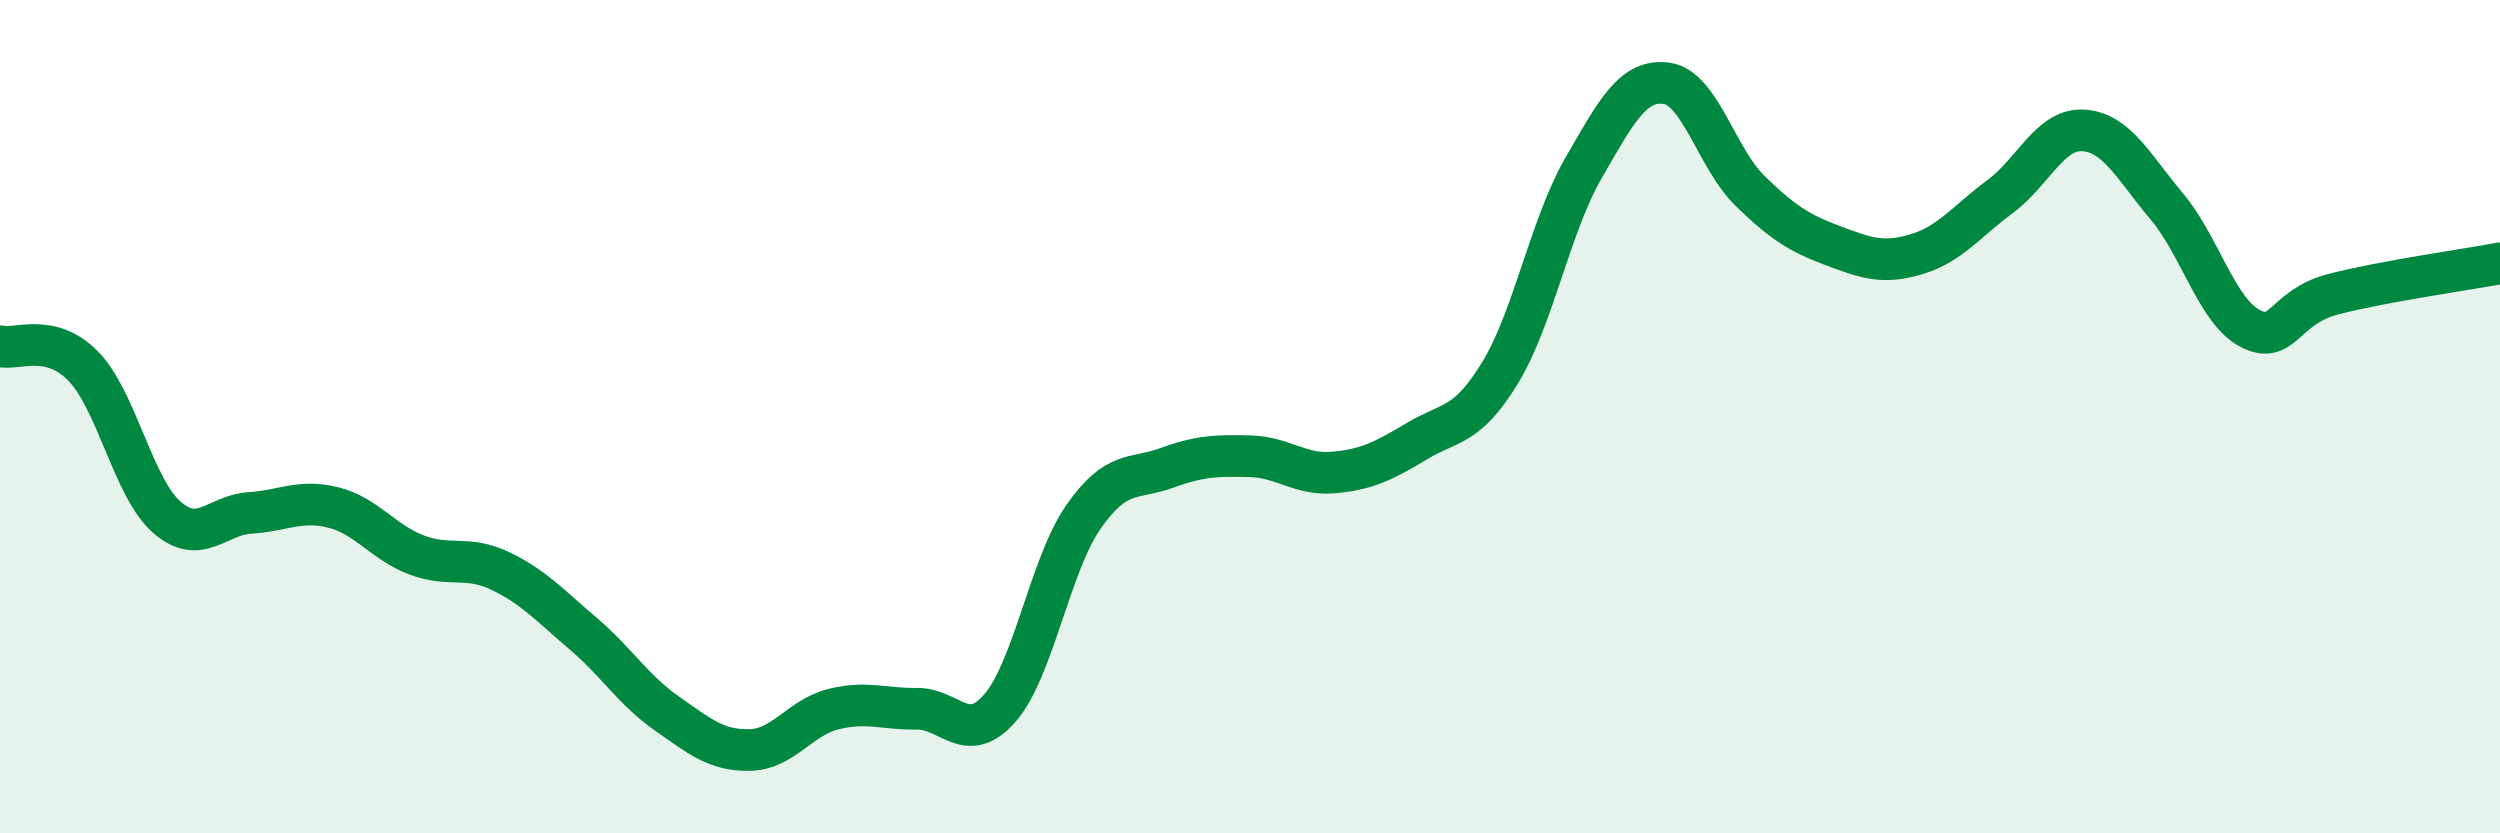
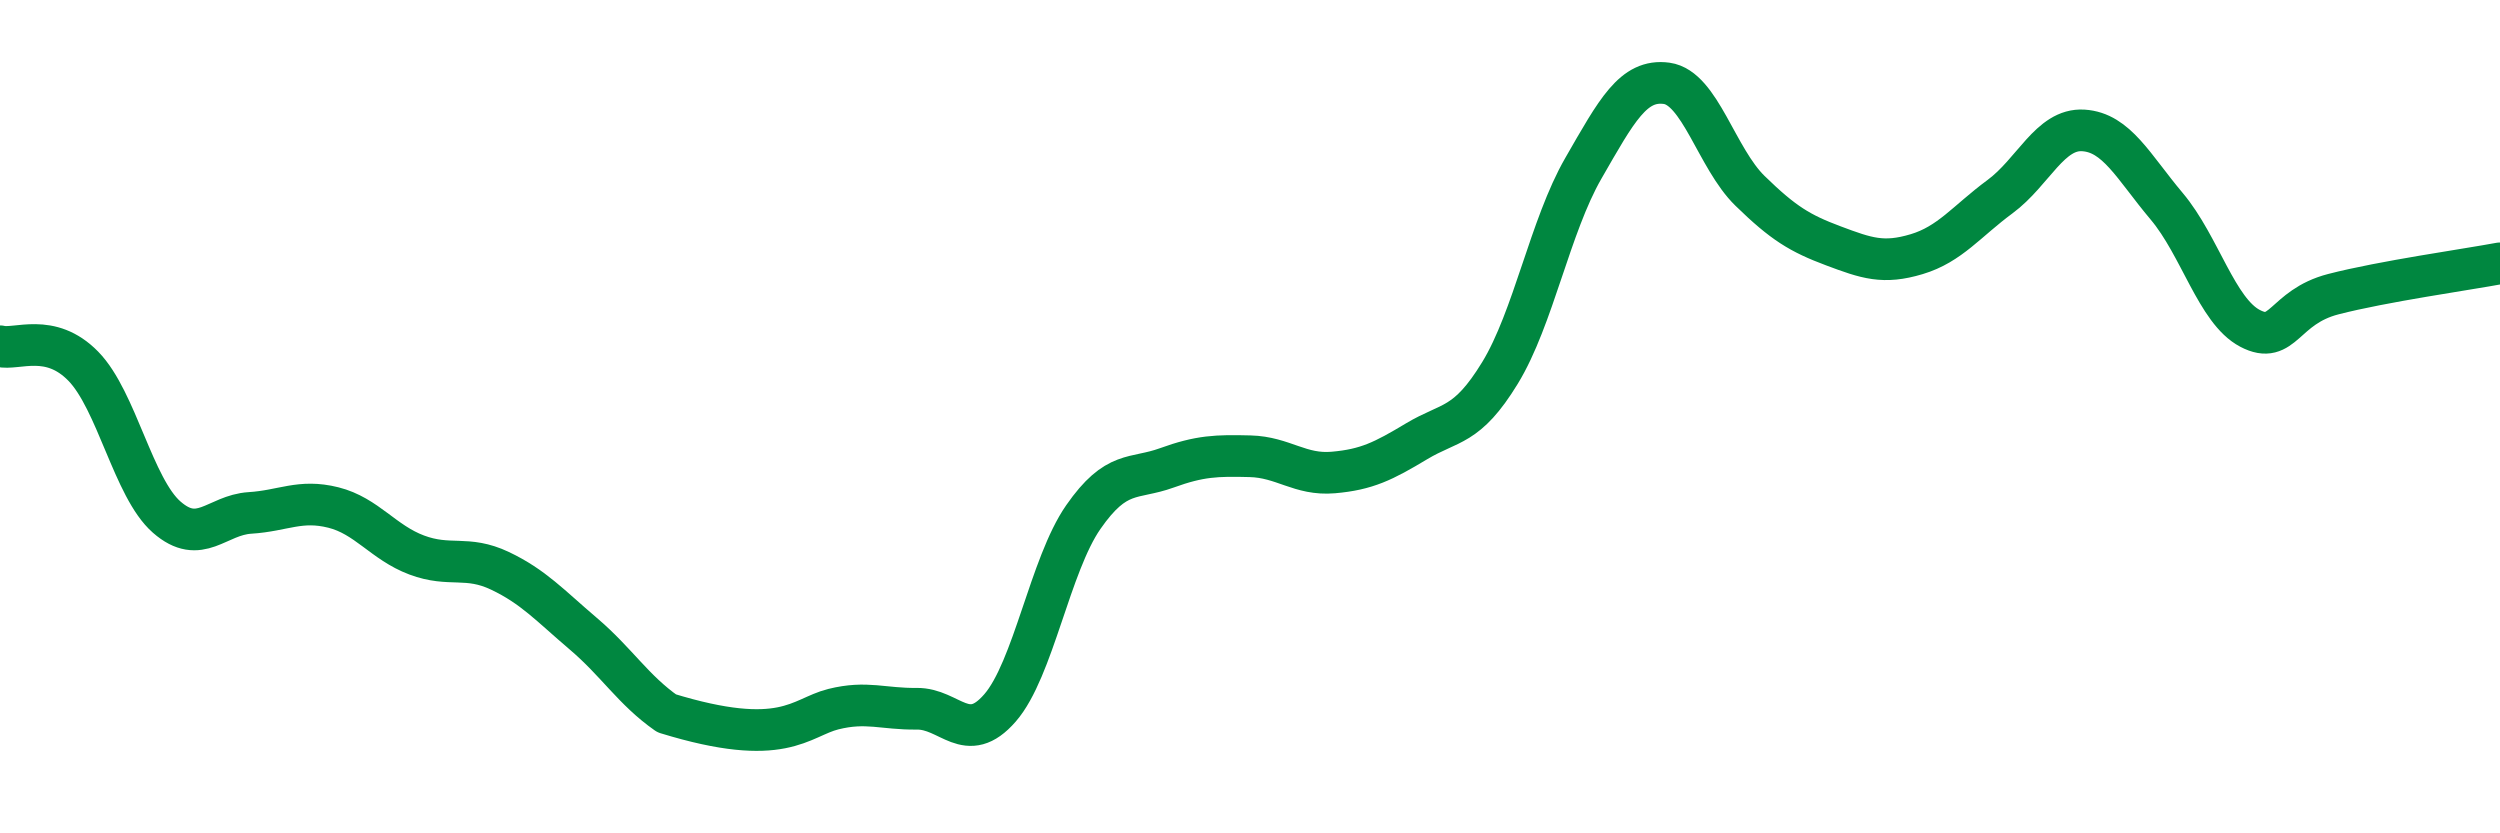
<svg xmlns="http://www.w3.org/2000/svg" width="60" height="20" viewBox="0 0 60 20">
-   <path d="M 0,8.31 C 0.4,8.41 1.2,7.97 2,8.79 C 2.8,9.61 3.2,11.71 4,12.41 C 4.8,13.11 5.2,12.36 6,12.31 C 6.8,12.26 7.2,11.98 8,12.18 C 8.8,12.38 9.2,13.02 10,13.32 C 10.8,13.62 11.2,13.32 12,13.7 C 12.8,14.08 13.2,14.53 14,15.21 C 14.8,15.89 15.2,16.56 16,17.12 C 16.8,17.68 17.2,18.02 18,18 C 18.8,17.98 19.2,17.22 20,17.02 C 20.8,16.82 21.2,17.02 22,17.01 C 22.8,17 23.2,17.91 24,16.99 C 24.8,16.07 25.2,13.56 26,12.41 C 26.8,11.26 27.2,11.52 28,11.23 C 28.8,10.94 29.2,10.93 30,10.95 C 30.8,10.97 31.2,11.41 32,11.34 C 32.8,11.27 33.2,11.07 34,10.59 C 34.8,10.11 35.2,10.26 36,8.95 C 36.8,7.64 37.2,5.43 38,4.04 C 38.8,2.65 39.2,1.89 40,2 C 40.8,2.11 41.2,3.8 42,4.58 C 42.8,5.36 43.2,5.6 44,5.9 C 44.8,6.2 45.2,6.34 46,6.1 C 46.8,5.86 47.2,5.31 48,4.72 C 48.8,4.13 49.2,3.08 50,3.13 C 50.8,3.18 51.2,4 52,4.95 C 52.8,5.9 53.2,7.46 54,7.88 C 54.8,8.3 54.8,7.37 56,7.06 C 57.2,6.75 59.2,6.47 60,6.32L60 20L0 20Z" fill="#008740" opacity="0.1" stroke-linecap="round" stroke-linejoin="round" />
-   <path d="M 0,8.31 C 0.4,8.41 1.2,7.97 2,8.79 C 2.8,9.61 3.2,11.71 4,12.41 C 4.8,13.11 5.2,12.36 6,12.31 C 6.8,12.26 7.2,11.98 8,12.18 C 8.8,12.38 9.2,13.02 10,13.32 C 10.8,13.62 11.2,13.32 12,13.7 C 12.8,14.08 13.2,14.53 14,15.21 C 14.8,15.89 15.2,16.56 16,17.12 C 16.8,17.68 17.2,18.02 18,18 C 18.8,17.98 19.2,17.22 20,17.02 C 20.8,16.82 21.2,17.02 22,17.01 C 22.8,17 23.2,17.91 24,16.99 C 24.8,16.07 25.2,13.56 26,12.41 C 26.8,11.26 27.2,11.52 28,11.23 C 28.8,10.94 29.2,10.93 30,10.95 C 30.8,10.97 31.2,11.41 32,11.34 C 32.8,11.27 33.2,11.07 34,10.59 C 34.8,10.11 35.2,10.26 36,8.95 C 36.8,7.64 37.2,5.43 38,4.04 C 38.8,2.65 39.2,1.89 40,2 C 40.8,2.11 41.2,3.8 42,4.58 C 42.8,5.36 43.2,5.6 44,5.9 C 44.8,6.2 45.2,6.34 46,6.1 C 46.8,5.86 47.2,5.31 48,4.72 C 48.8,4.13 49.2,3.08 50,3.13 C 50.8,3.18 51.2,4 52,4.95 C 52.8,5.9 53.2,7.46 54,7.88 C 54.8,8.3 54.8,7.37 56,7.06 C 57.2,6.75 59.2,6.47 60,6.32" stroke="#008740" stroke-width="1" fill="none" stroke-linecap="round" stroke-linejoin="round" />
+   <path d="M 0,8.31 C 0.4,8.41 1.2,7.97 2,8.79 C 2.8,9.61 3.2,11.71 4,12.41 C 4.8,13.11 5.2,12.36 6,12.31 C 6.8,12.26 7.2,11.98 8,12.18 C 8.8,12.38 9.2,13.02 10,13.32 C 10.8,13.62 11.2,13.32 12,13.7 C 12.8,14.08 13.2,14.53 14,15.21 C 14.8,15.89 15.2,16.56 16,17.12 C 18.8,17.98 19.2,17.22 20,17.02 C 20.8,16.82 21.2,17.02 22,17.01 C 22.8,17 23.2,17.91 24,16.99 C 24.8,16.07 25.2,13.56 26,12.41 C 26.8,11.26 27.2,11.52 28,11.23 C 28.8,10.94 29.2,10.93 30,10.95 C 30.8,10.97 31.2,11.41 32,11.34 C 32.8,11.27 33.2,11.07 34,10.59 C 34.8,10.11 35.2,10.26 36,8.95 C 36.8,7.64 37.2,5.43 38,4.04 C 38.8,2.65 39.2,1.89 40,2 C 40.8,2.11 41.2,3.8 42,4.58 C 42.8,5.36 43.2,5.6 44,5.9 C 44.8,6.2 45.2,6.34 46,6.1 C 46.8,5.86 47.2,5.31 48,4.72 C 48.8,4.13 49.2,3.08 50,3.13 C 50.8,3.18 51.2,4 52,4.95 C 52.8,5.9 53.2,7.46 54,7.88 C 54.8,8.3 54.8,7.37 56,7.06 C 57.2,6.75 59.2,6.47 60,6.32" stroke="#008740" stroke-width="1" fill="none" stroke-linecap="round" stroke-linejoin="round" />
</svg>